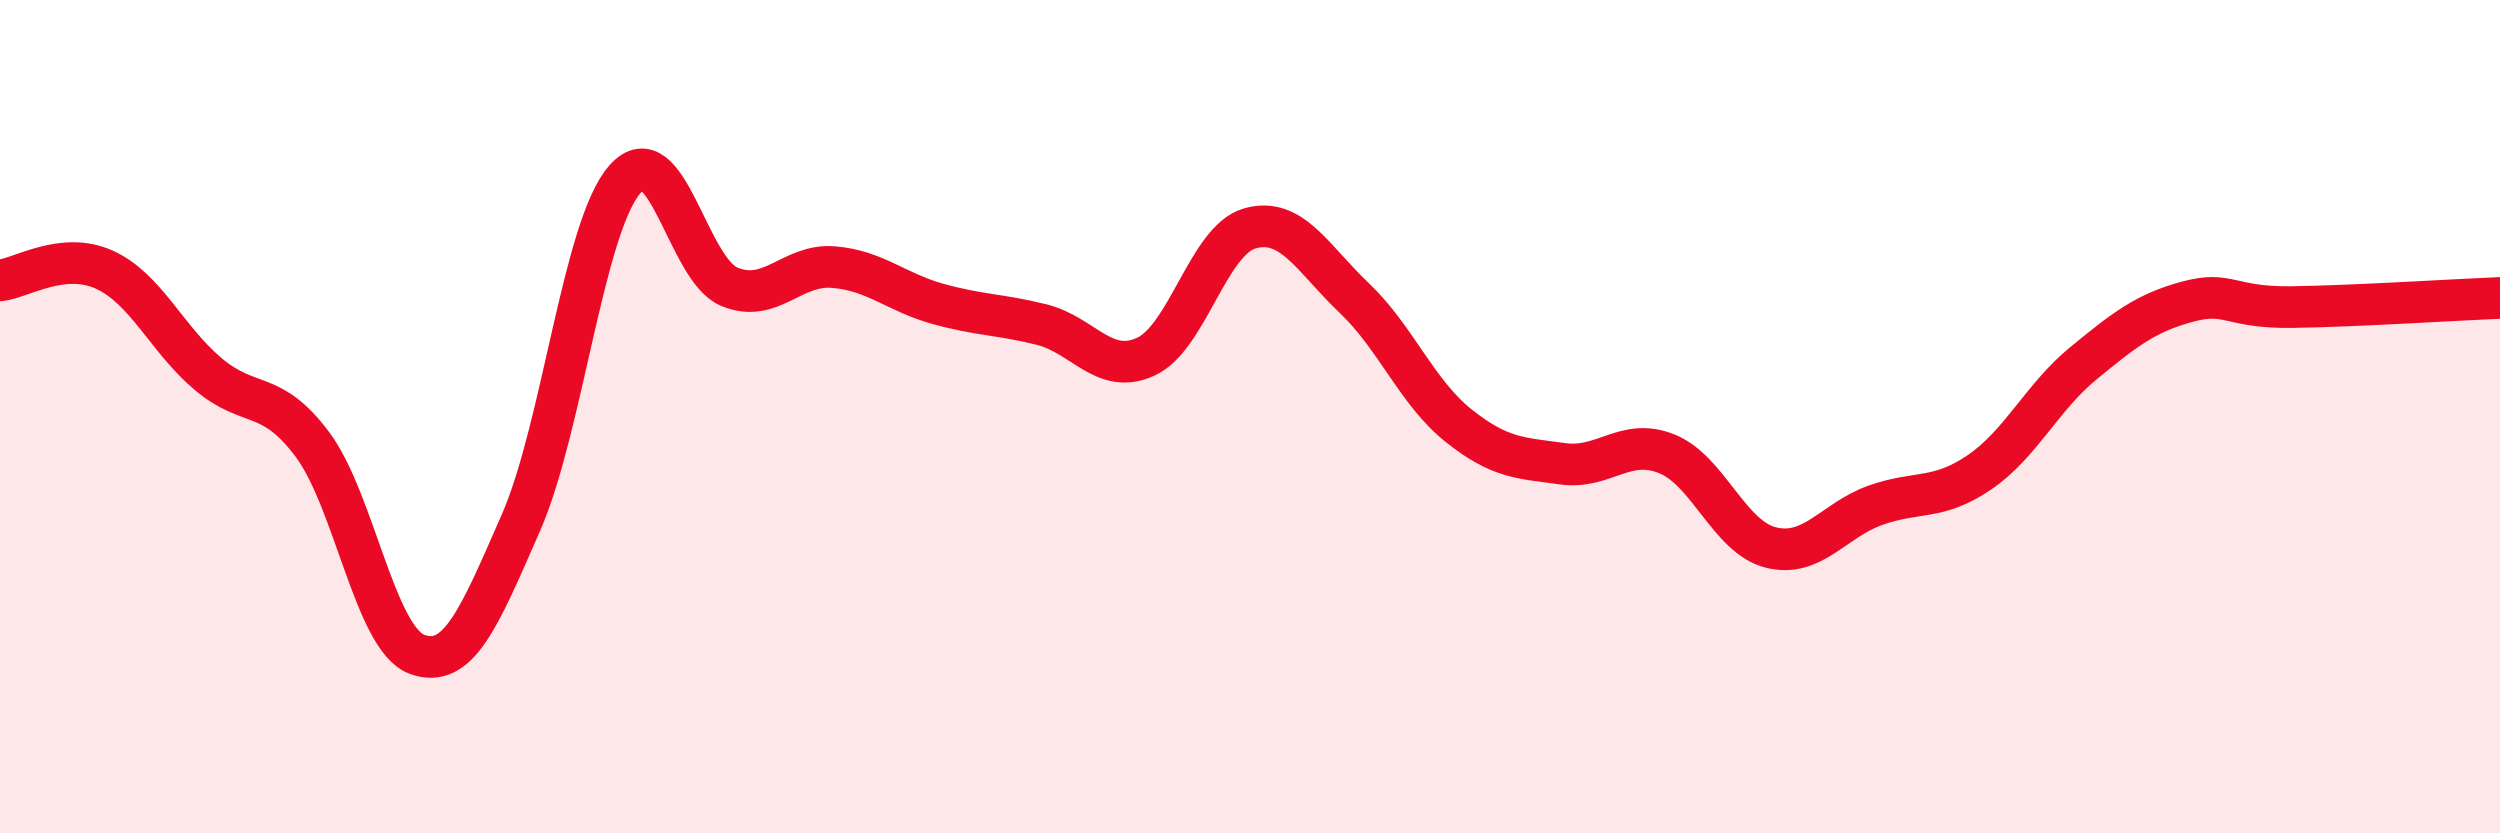
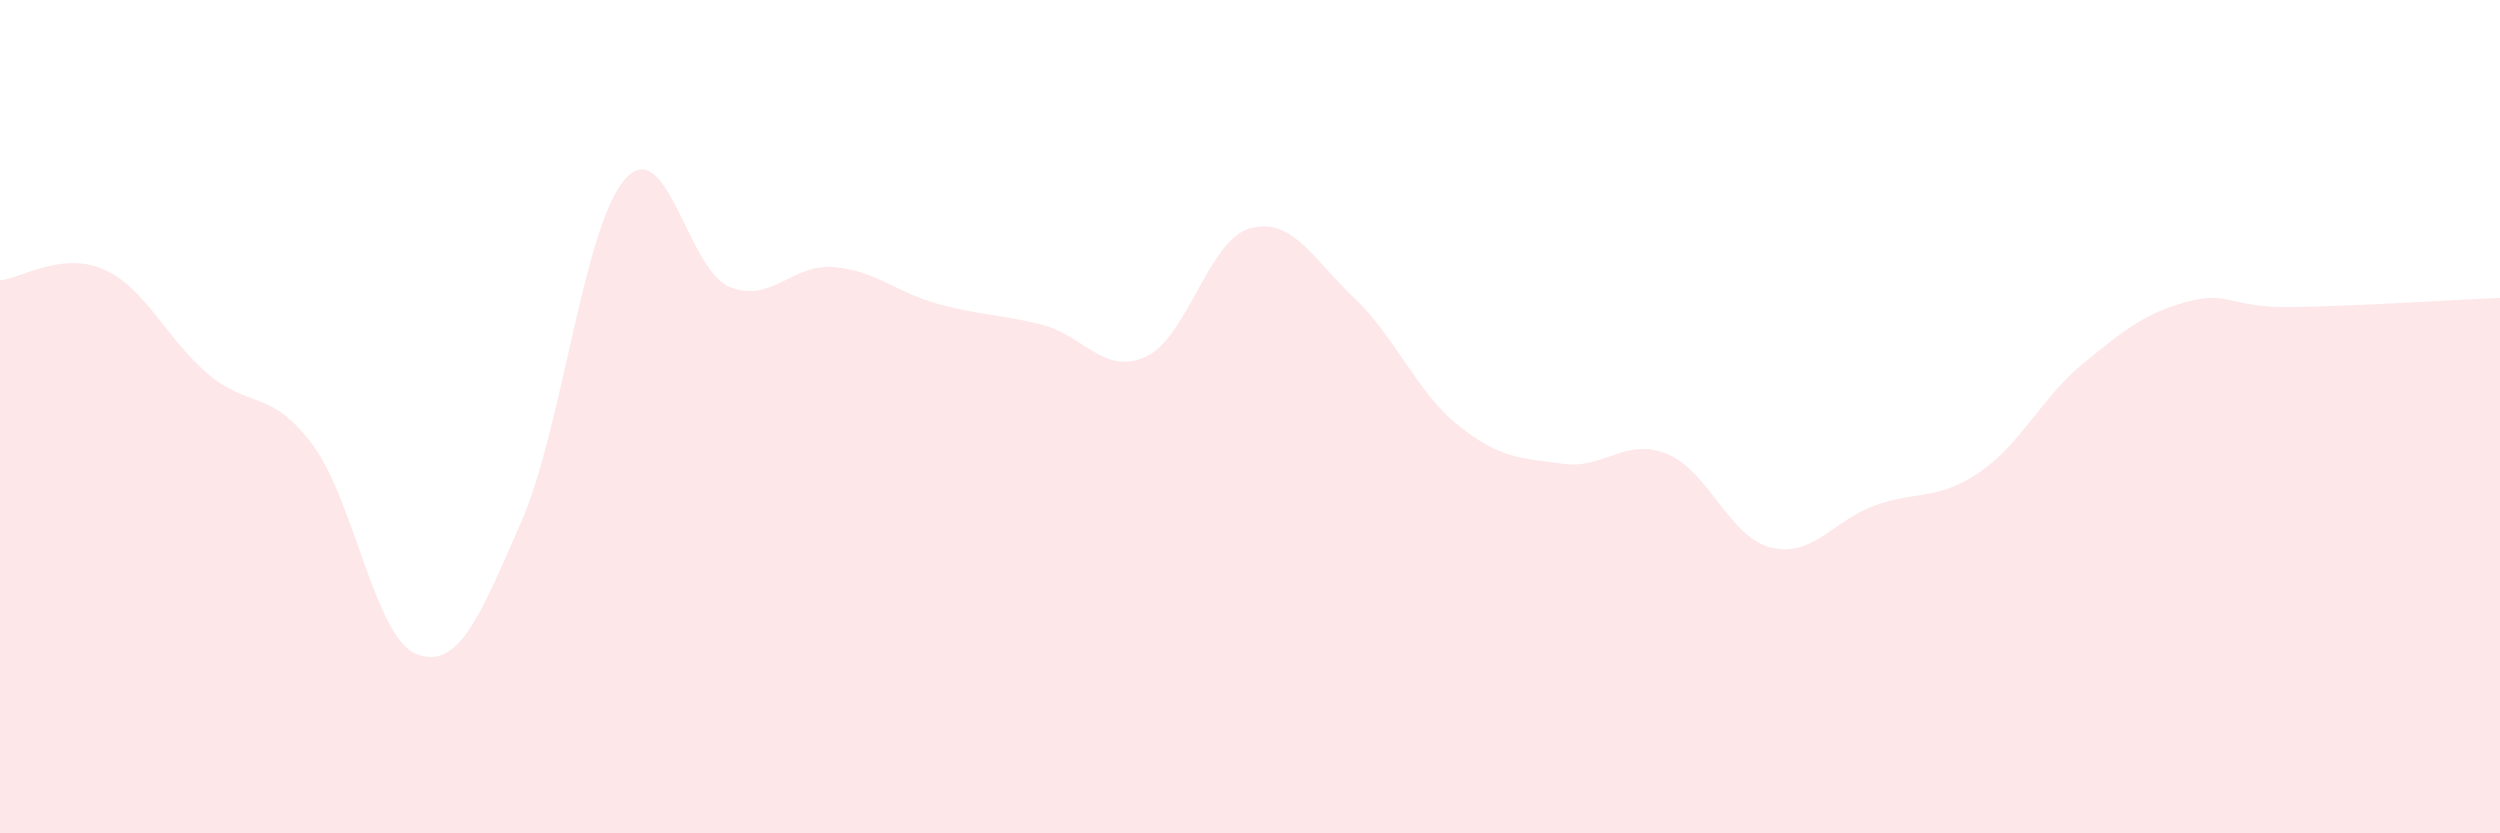
<svg xmlns="http://www.w3.org/2000/svg" width="60" height="20" viewBox="0 0 60 20">
  <path d="M 0,6.73 C 0.5,6.68 1.5,6.02 2.5,6.47 C 3.5,6.92 4,8.14 5,8.98 C 6,9.82 6.5,9.33 7.5,10.67 C 8.5,12.01 9,15.32 10,15.7 C 11,16.08 11.5,14.83 12.5,12.55 C 13.5,10.27 14,5.43 15,4.3 C 16,3.17 16.5,6.46 17.5,6.88 C 18.5,7.3 19,6.33 20,6.41 C 21,6.49 21.5,7.01 22.5,7.29 C 23.5,7.57 24,7.54 25,7.79 C 26,8.04 26.5,9.02 27.5,8.56 C 28.5,8.1 29,5.76 30,5.48 C 31,5.2 31.5,6.2 32.5,7.15 C 33.5,8.1 34,9.41 35,10.21 C 36,11.01 36.5,10.99 37.5,11.13 C 38.5,11.27 39,10.49 40,10.89 C 41,11.29 41.5,12.89 42.5,13.14 C 43.5,13.39 44,12.49 45,12.13 C 46,11.77 46.5,12.02 47.5,11.34 C 48.5,10.66 49,9.54 50,8.72 C 51,7.9 51.5,7.51 52.5,7.24 C 53.5,6.97 53.5,7.39 55,7.37 C 56.5,7.35 59,7.19 60,7.15L60 20L0 20Z" fill="#EB0A25" opacity="0.1" stroke-linecap="round" stroke-linejoin="round" />
-   <path d="M 0,6.73 C 0.5,6.68 1.5,6.02 2.5,6.47 C 3.5,6.92 4,8.14 5,8.98 C 6,9.82 6.5,9.33 7.5,10.67 C 8.5,12.01 9,15.32 10,15.7 C 11,16.08 11.5,14.83 12.5,12.55 C 13.5,10.27 14,5.43 15,4.3 C 16,3.17 16.5,6.46 17.5,6.88 C 18.5,7.3 19,6.33 20,6.41 C 21,6.49 21.5,7.01 22.5,7.29 C 23.5,7.57 24,7.54 25,7.79 C 26,8.04 26.5,9.02 27.5,8.56 C 28.5,8.1 29,5.76 30,5.48 C 31,5.2 31.5,6.2 32.5,7.15 C 33.5,8.1 34,9.41 35,10.21 C 36,11.01 36.5,10.99 37.5,11.13 C 38.5,11.27 39,10.49 40,10.89 C 41,11.29 41.5,12.89 42.5,13.14 C 43.5,13.39 44,12.49 45,12.13 C 46,11.77 46.5,12.02 47.5,11.34 C 48.5,10.66 49,9.54 50,8.72 C 51,7.9 51.5,7.51 52.5,7.24 C 53.5,6.97 53.5,7.39 55,7.37 C 56.5,7.35 59,7.19 60,7.15" stroke="#EB0A25" stroke-width="1" fill="none" stroke-linecap="round" stroke-linejoin="round" />
</svg>